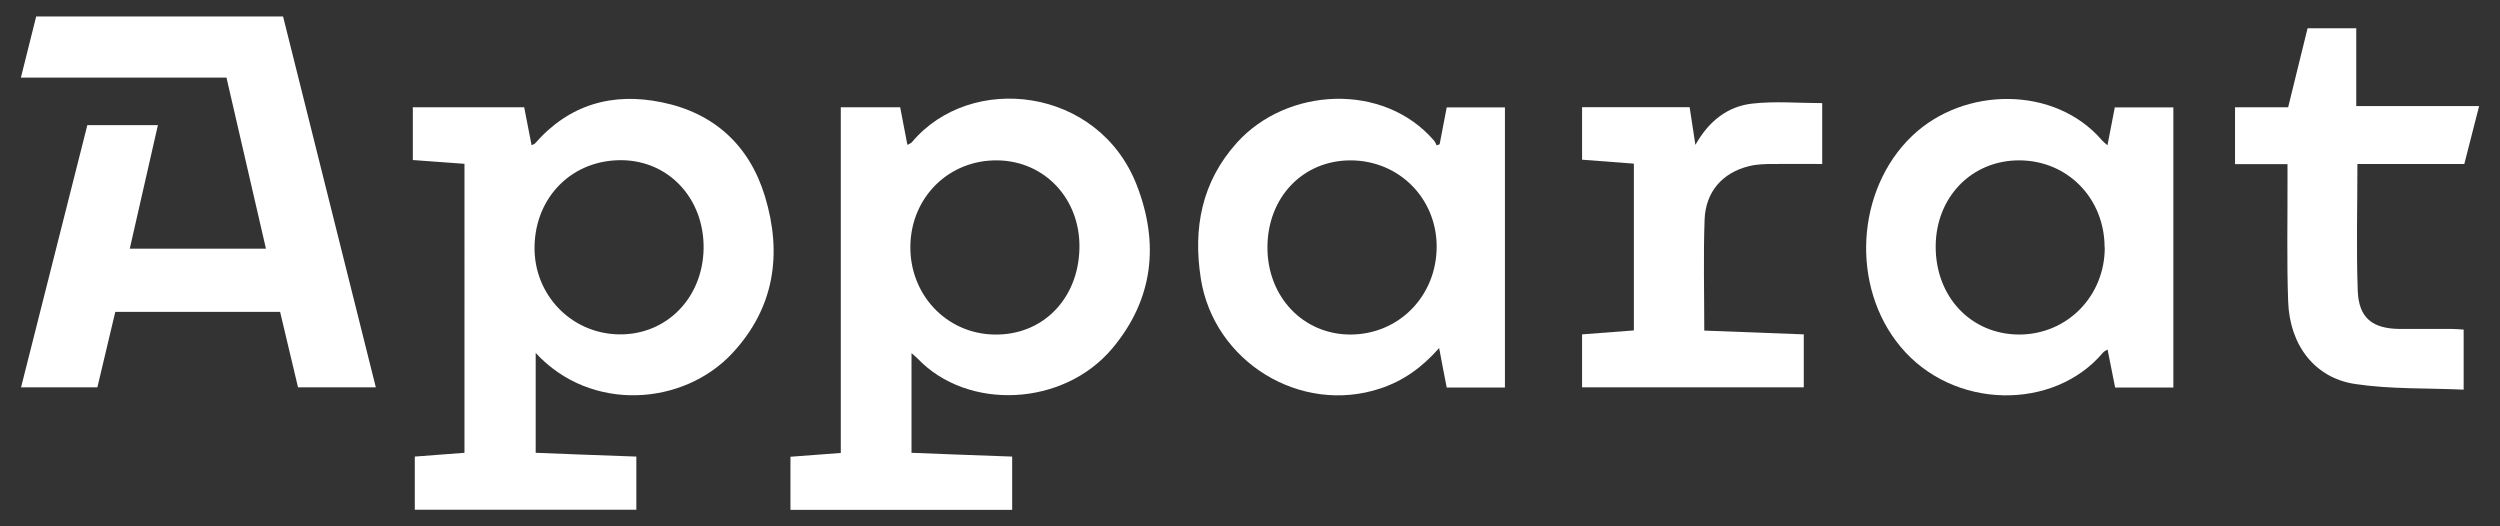
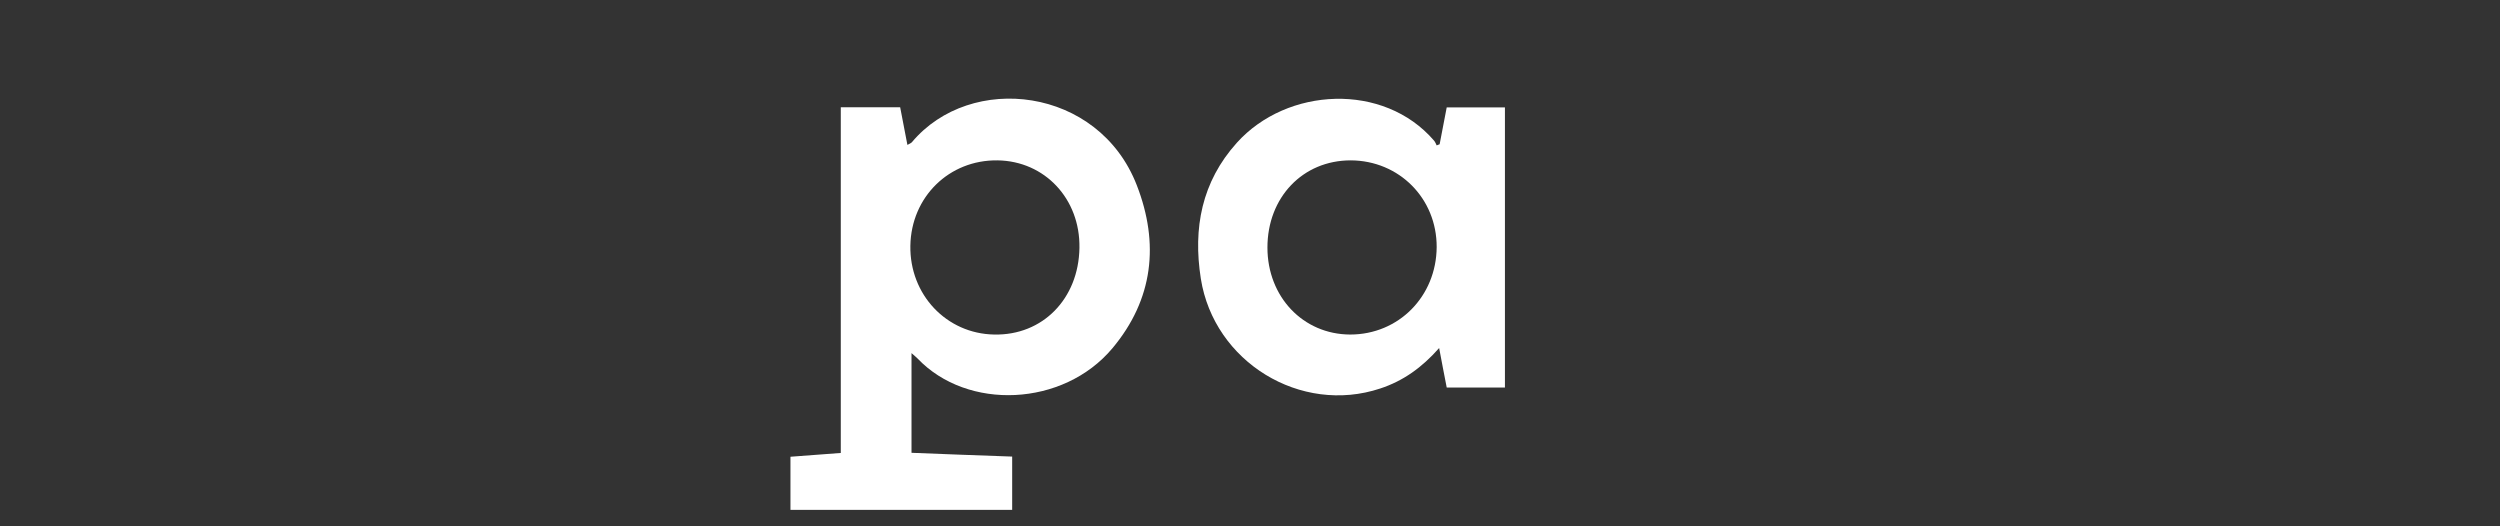
<svg xmlns="http://www.w3.org/2000/svg" id="Apparat" viewBox="0 0 152 32">
  <rect x="0" y="0" width="152" height="32" fill="#333333" stroke="none" />
  <defs>
    <style>
      .cls-1 {
        fill: #fff;
        stroke-width: 0px;
      }
    </style>
  </defs>
-   <path class="cls-1" d="m28.24,9.96c-1.07-.08-2.08-.15-3.14-.23v-3.21h6.77c.15.77.3,1.53.45,2.31.1-.05.17-.07.21-.11,2.07-2.37,4.71-3.12,7.71-2.5,3.19.65,5.33,2.63,6.27,5.72,1.06,3.49.58,6.78-1.98,9.53-2.96,3.19-8.59,3.64-11.96-.01v6.07c2.01.08,4.04.16,6.12.23v3.23h-13.47v-3.23c1.01-.08,2-.15,3.02-.23V9.96Zm14.54,5.13c.03-3.01-2.1-5.31-4.96-5.35-2.99-.04-5.26,2.19-5.32,5.23-.06,2.94,2.23,5.32,5.14,5.36,2.89.04,5.1-2.22,5.14-5.24Z" />
  <path class="cls-1" d="m55.41,27.53c2.05.08,4.06.16,6.13.23v3.24h-13.48v-3.23c1-.07,1.99-.15,3.06-.23V6.52h3.61c.14.76.29,1.5.44,2.29.11-.06.21-.1.27-.16,3.57-4.27,11.36-3.38,13.68,2.62,1.37,3.53,1.01,6.93-1.49,9.91-2.98,3.55-8.81,3.81-11.85.61-.09-.09-.19-.17-.36-.32v6.06Zm10.22-12.46c.05-2.98-2.11-5.28-4.98-5.32-2.94-.04-5.25,2.22-5.3,5.19-.05,2.97,2.19,5.35,5.1,5.4,2.94.06,5.13-2.17,5.18-5.27Z" />
-   <path class="cls-1" d="m5.31,7.61h4.29c-.57,2.51-1.14,4.98-1.71,7.51h8.28c-.8-3.47-1.59-6.89-2.4-10.4H1.27c.33-1.31.62-2.5.93-3.72h15.01c1.88,7.5,3.75,14.99,5.64,22.55h-4.73c-.36-1.5-.72-3.03-1.09-4.59H7.01c-.36,1.51-.72,3.04-1.09,4.59H1.28c1.35-5.35,2.69-10.64,4.03-15.94Z" />
-   <path class="cls-1" d="m128.13,8.85c.16-.82.3-1.55.45-2.32h3.56v17.03h-3.54c-.15-.75-.3-1.5-.46-2.31-.11.07-.21.11-.27.18-3,3.57-9.12,3.49-12.31-.34-3.06-3.66-2.73-9.55.7-12.83,3.17-3.02,8.69-3.05,11.54.27.08.09.18.17.34.31Zm-.17,6.2c0-2.99-2.25-5.29-5.18-5.3-2.89-.01-5.07,2.22-5.09,5.21-.02,3.08,2.14,5.37,5.07,5.38,2.91,0,5.21-2.32,5.21-5.29Z" />
  <path class="cls-1" d="m91.49,23.56h-3.53c-.15-.78-.3-1.53-.46-2.4-1.04,1.18-2.18,2-3.58,2.46-4.84,1.61-10.11-1.61-10.91-6.68-.48-3.07.05-5.88,2.19-8.26,3.05-3.39,8.93-3.69,11.99-.13.07.08.11.19.16.29.06-.02.12-.05.18-.07.14-.73.28-1.46.43-2.24h3.54v17.03Zm-14.43-8.51c0,3,2.17,5.28,5.03,5.29,2.95,0,5.24-2.32,5.26-5.32.01-2.95-2.28-5.26-5.23-5.27-2.91,0-5.06,2.25-5.06,5.3Z" />
-   <path class="cls-1" d="m143.33,9.98c0,2.65-.07,5.17.02,7.68.06,1.68.89,2.33,2.58,2.34,1.04,0,2.09,0,3.13,0,.23,0,.47.02.73.04v3.65c-2.23-.1-4.43-.02-6.58-.34-2.47-.36-4-2.36-4.09-5.02-.09-2.5-.03-5-.04-7.5,0-.26,0-.51,0-.85h-3.19v-3.46h3.23c.4-1.62.79-3.2,1.18-4.8h2.96v4.73h7.47c-.31,1.22-.6,2.34-.9,3.52h-6.5Z" />
-   <path class="cls-1" d="m110.79,6.28v3.69c-1,0-1.97-.01-2.95,0-.5,0-1.01.01-1.49.13-1.61.39-2.65,1.55-2.71,3.25-.08,2.21-.02,4.43-.02,6.75,2,.08,4,.15,6.05.23v3.22h-13.48v-3.22c1.04-.08,2.08-.16,3.15-.24v-10.14c-1.05-.08-2.08-.16-3.15-.24v-3.19h6.54c.11.69.21,1.39.35,2.29.83-1.47,1.97-2.34,3.45-2.51,1.39-.16,2.8-.03,4.26-.03Z" />
</svg>